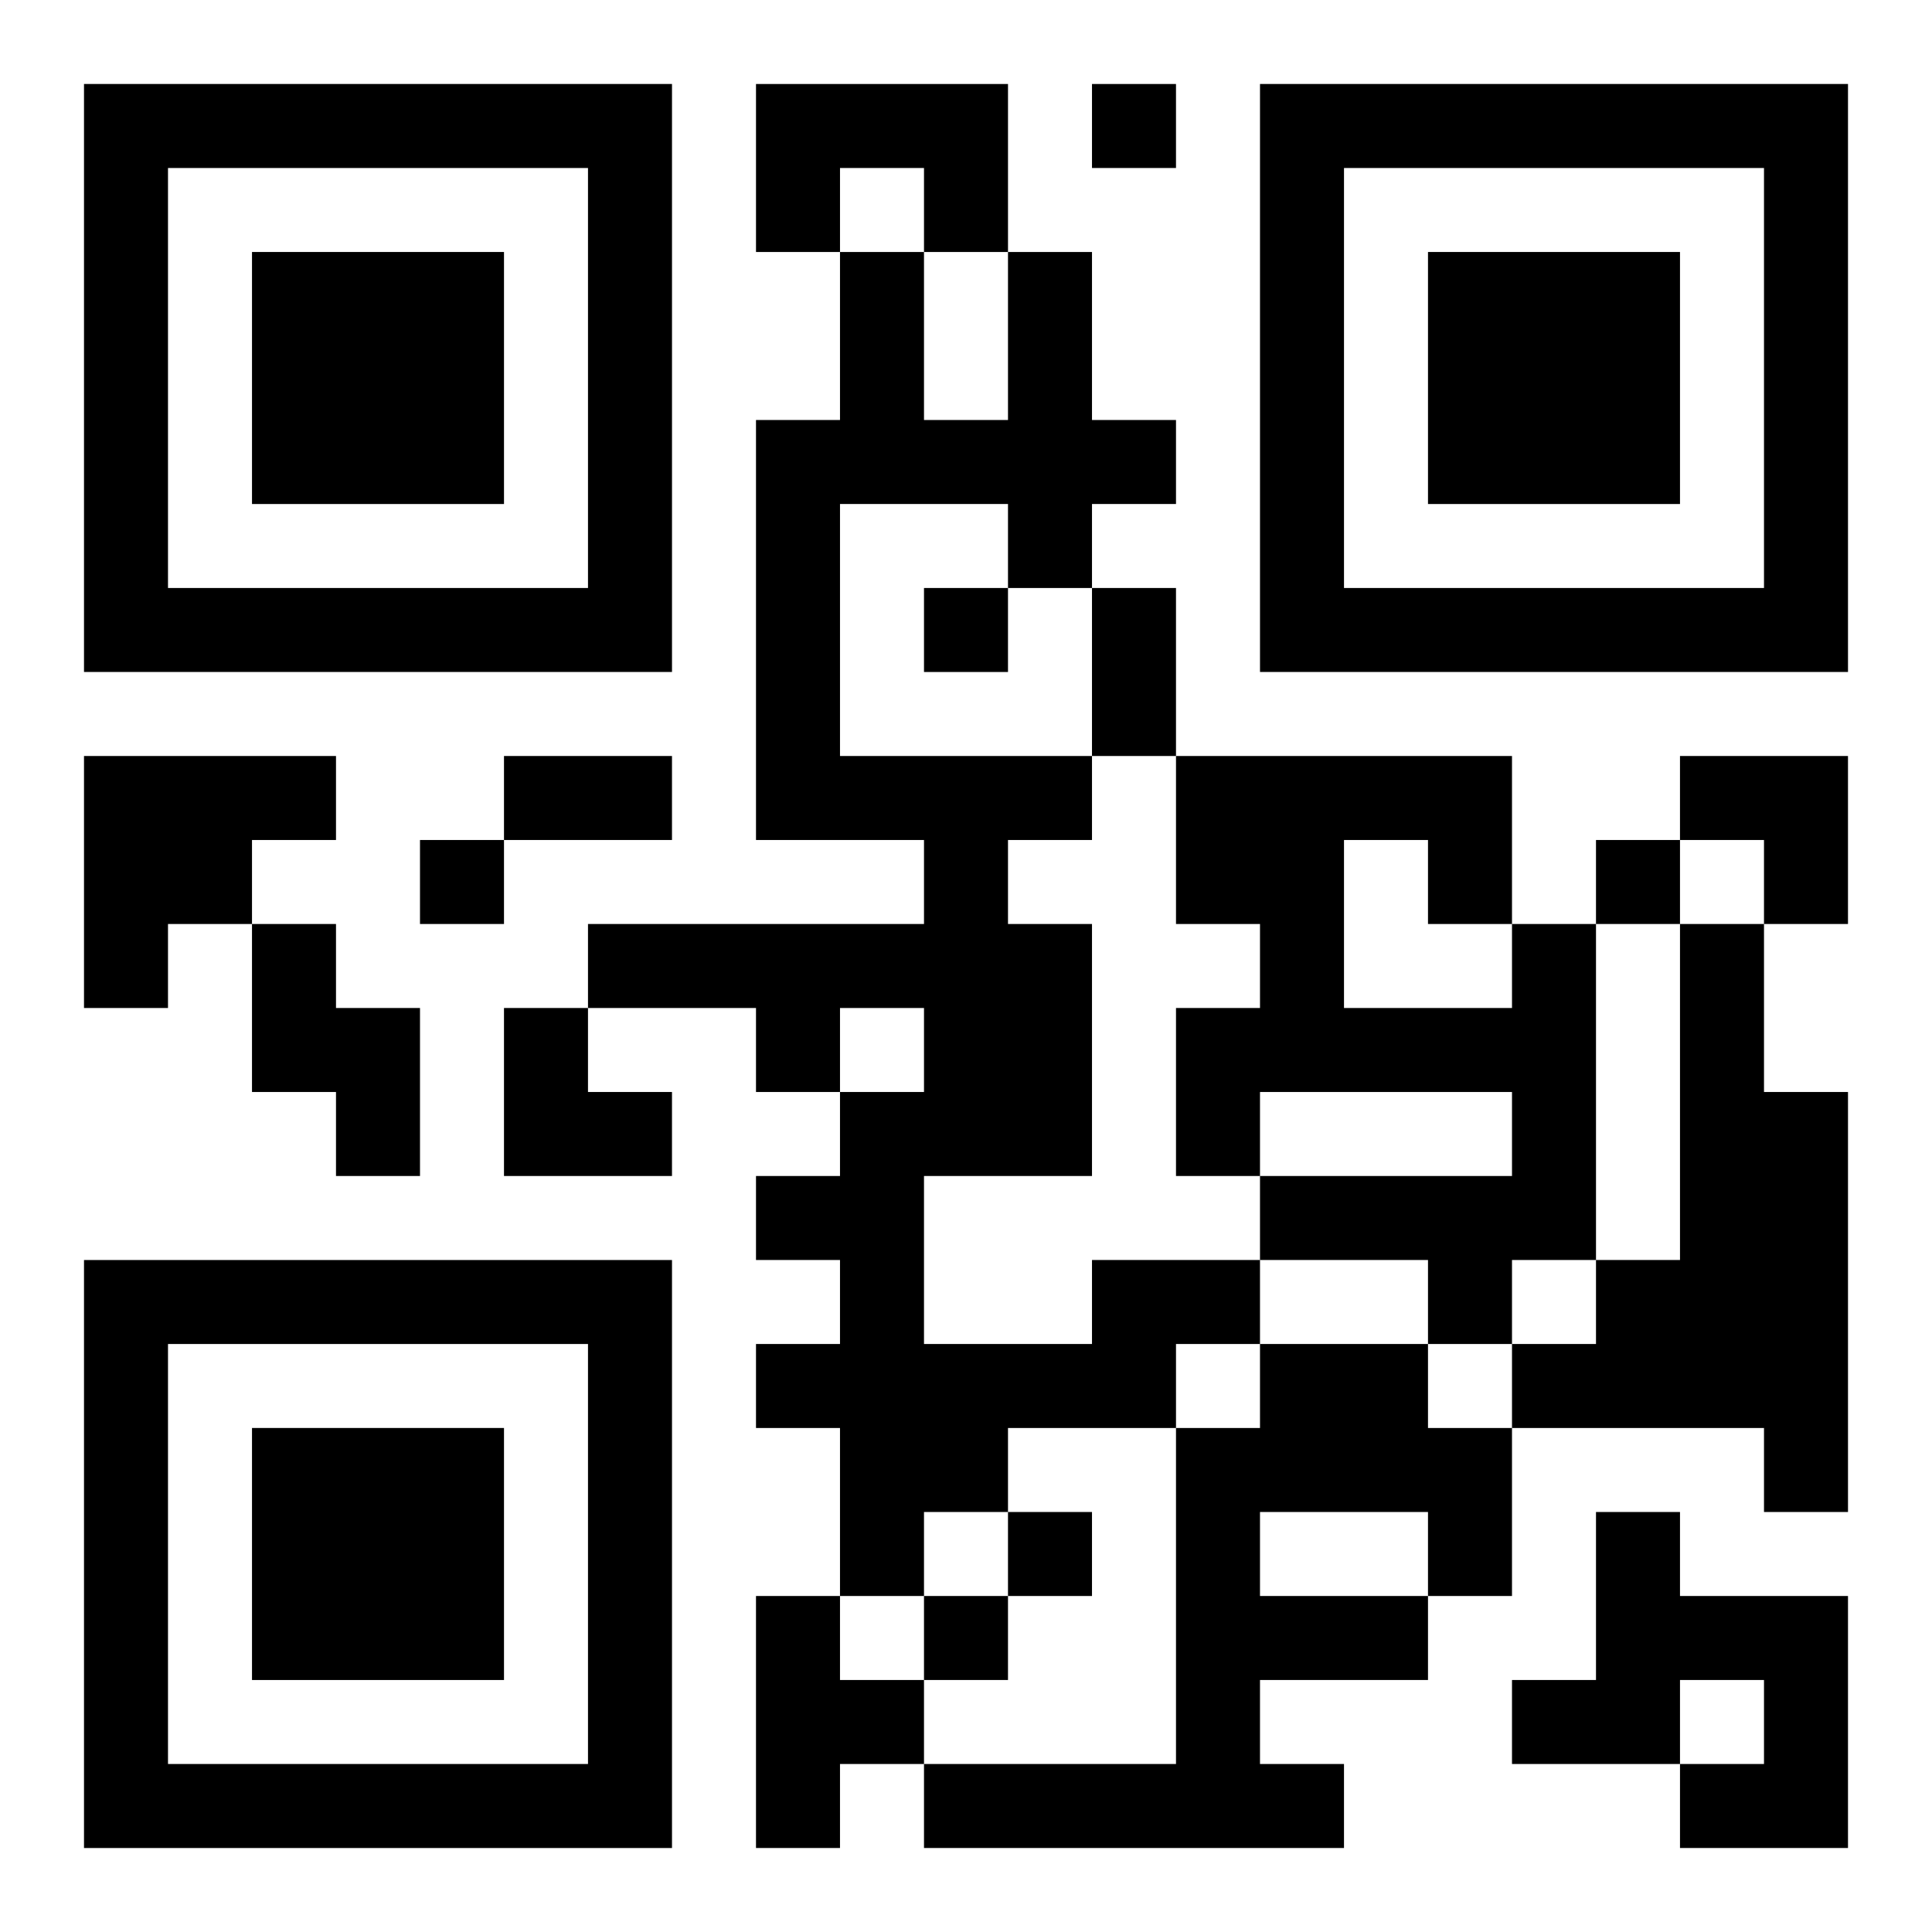
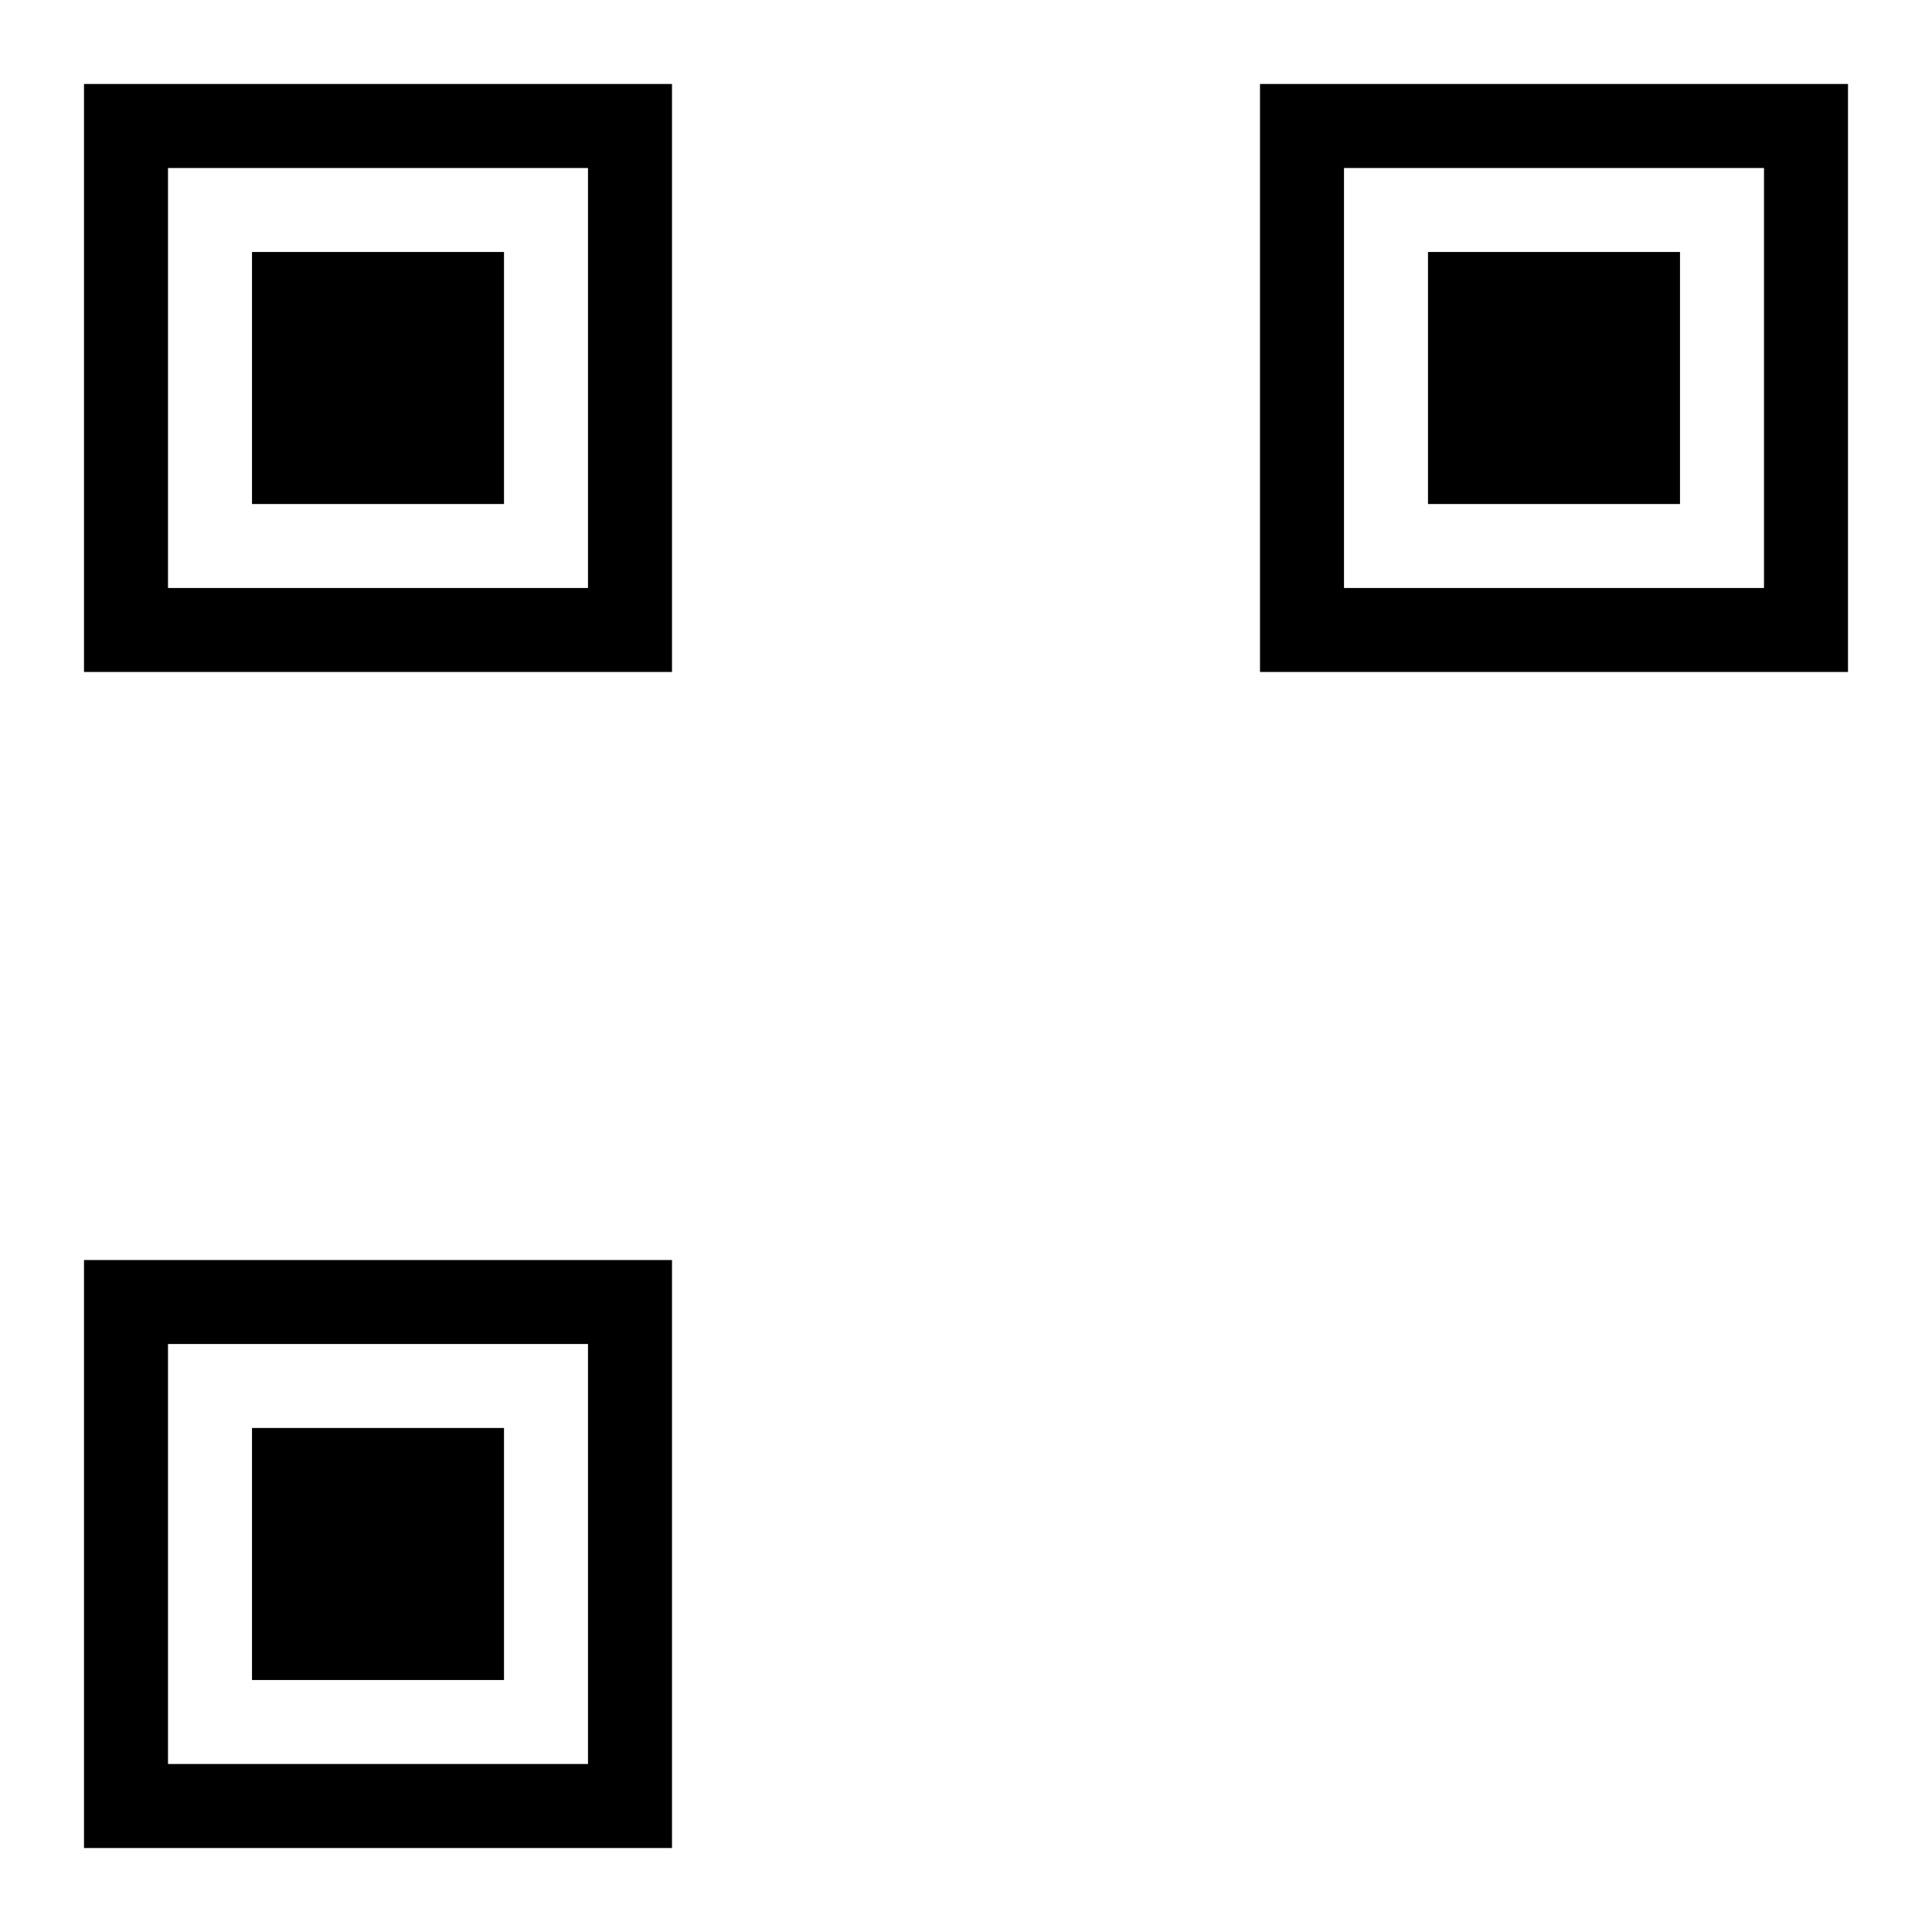
<svg xmlns="http://www.w3.org/2000/svg" xmlns:xlink="http://www.w3.org/1999/xlink" width="250" height="250" baseProfile="full" version="1.1" viewBox="-1 -1 23 23">
  <symbol id="a">
    <path d="m0 7v7h7v-7h-7zm1 1h5v5h-5v-5zm1 1v3h3v-3h-3z" />
  </symbol>
  <use y="-7" xlink:href="#a" />
  <use y="7" xlink:href="#a" />
  <use x="14" y="-7" xlink:href="#a" />
-   <path d="m8 0h3v2h-1v-1h-1v1h-1v-2m-8 8h3v1h-1v1h-1v1h-1v-3m2 2h1v1h1v2h-1v-1h-1v-2m15 0h1v4h-1v1h-1v-1h-2v-1h3v-1h-3v1h-1v-2h1v-1h-1v-2h4v2m-2-1v2h2v-1h-1v-1h-1m4 1h1v2h1v5h-1v-1h-3v-1h1v-1h1v-4m-7 4h2v1h-1v1h-2v1h-1v1h-1v-2h-1v-1h1v-1h-1v-1h1v-1h1v-1h-1v1h-1v-1h-2v-1h4v-1h-2v-5h1v-2h1v2h1v-2h1v2h1v1h-1v1h-1v-1h-2v3h3v1h-1v1h1v3h-2v2h2v-1m2 1h2v1h1v2h-1v1h-2v1h1v1h-5v-1h3v-4h1v-1m0 2v1h2v-1h-2m4 0h1v1h2v3h-2v-1h1v-1h-1v1h-2v-1h1v-2m-10 1h1v1h1v1h-1v1h-1v-3m4-18v1h1v-1h-1m-2 6v1h1v-1h-1m-6 3v1h1v-1h-1m14 0v1h1v-1h-1m-7 8v1h1v-1h-1m-1 1v1h1v-1h-1m2-12h1v2h-1v-2m-7 2h2v1h-2v-1m14 0h2v2h-1v-1h-1zm-14 3h1v1h1v1h-2z" />
</svg>